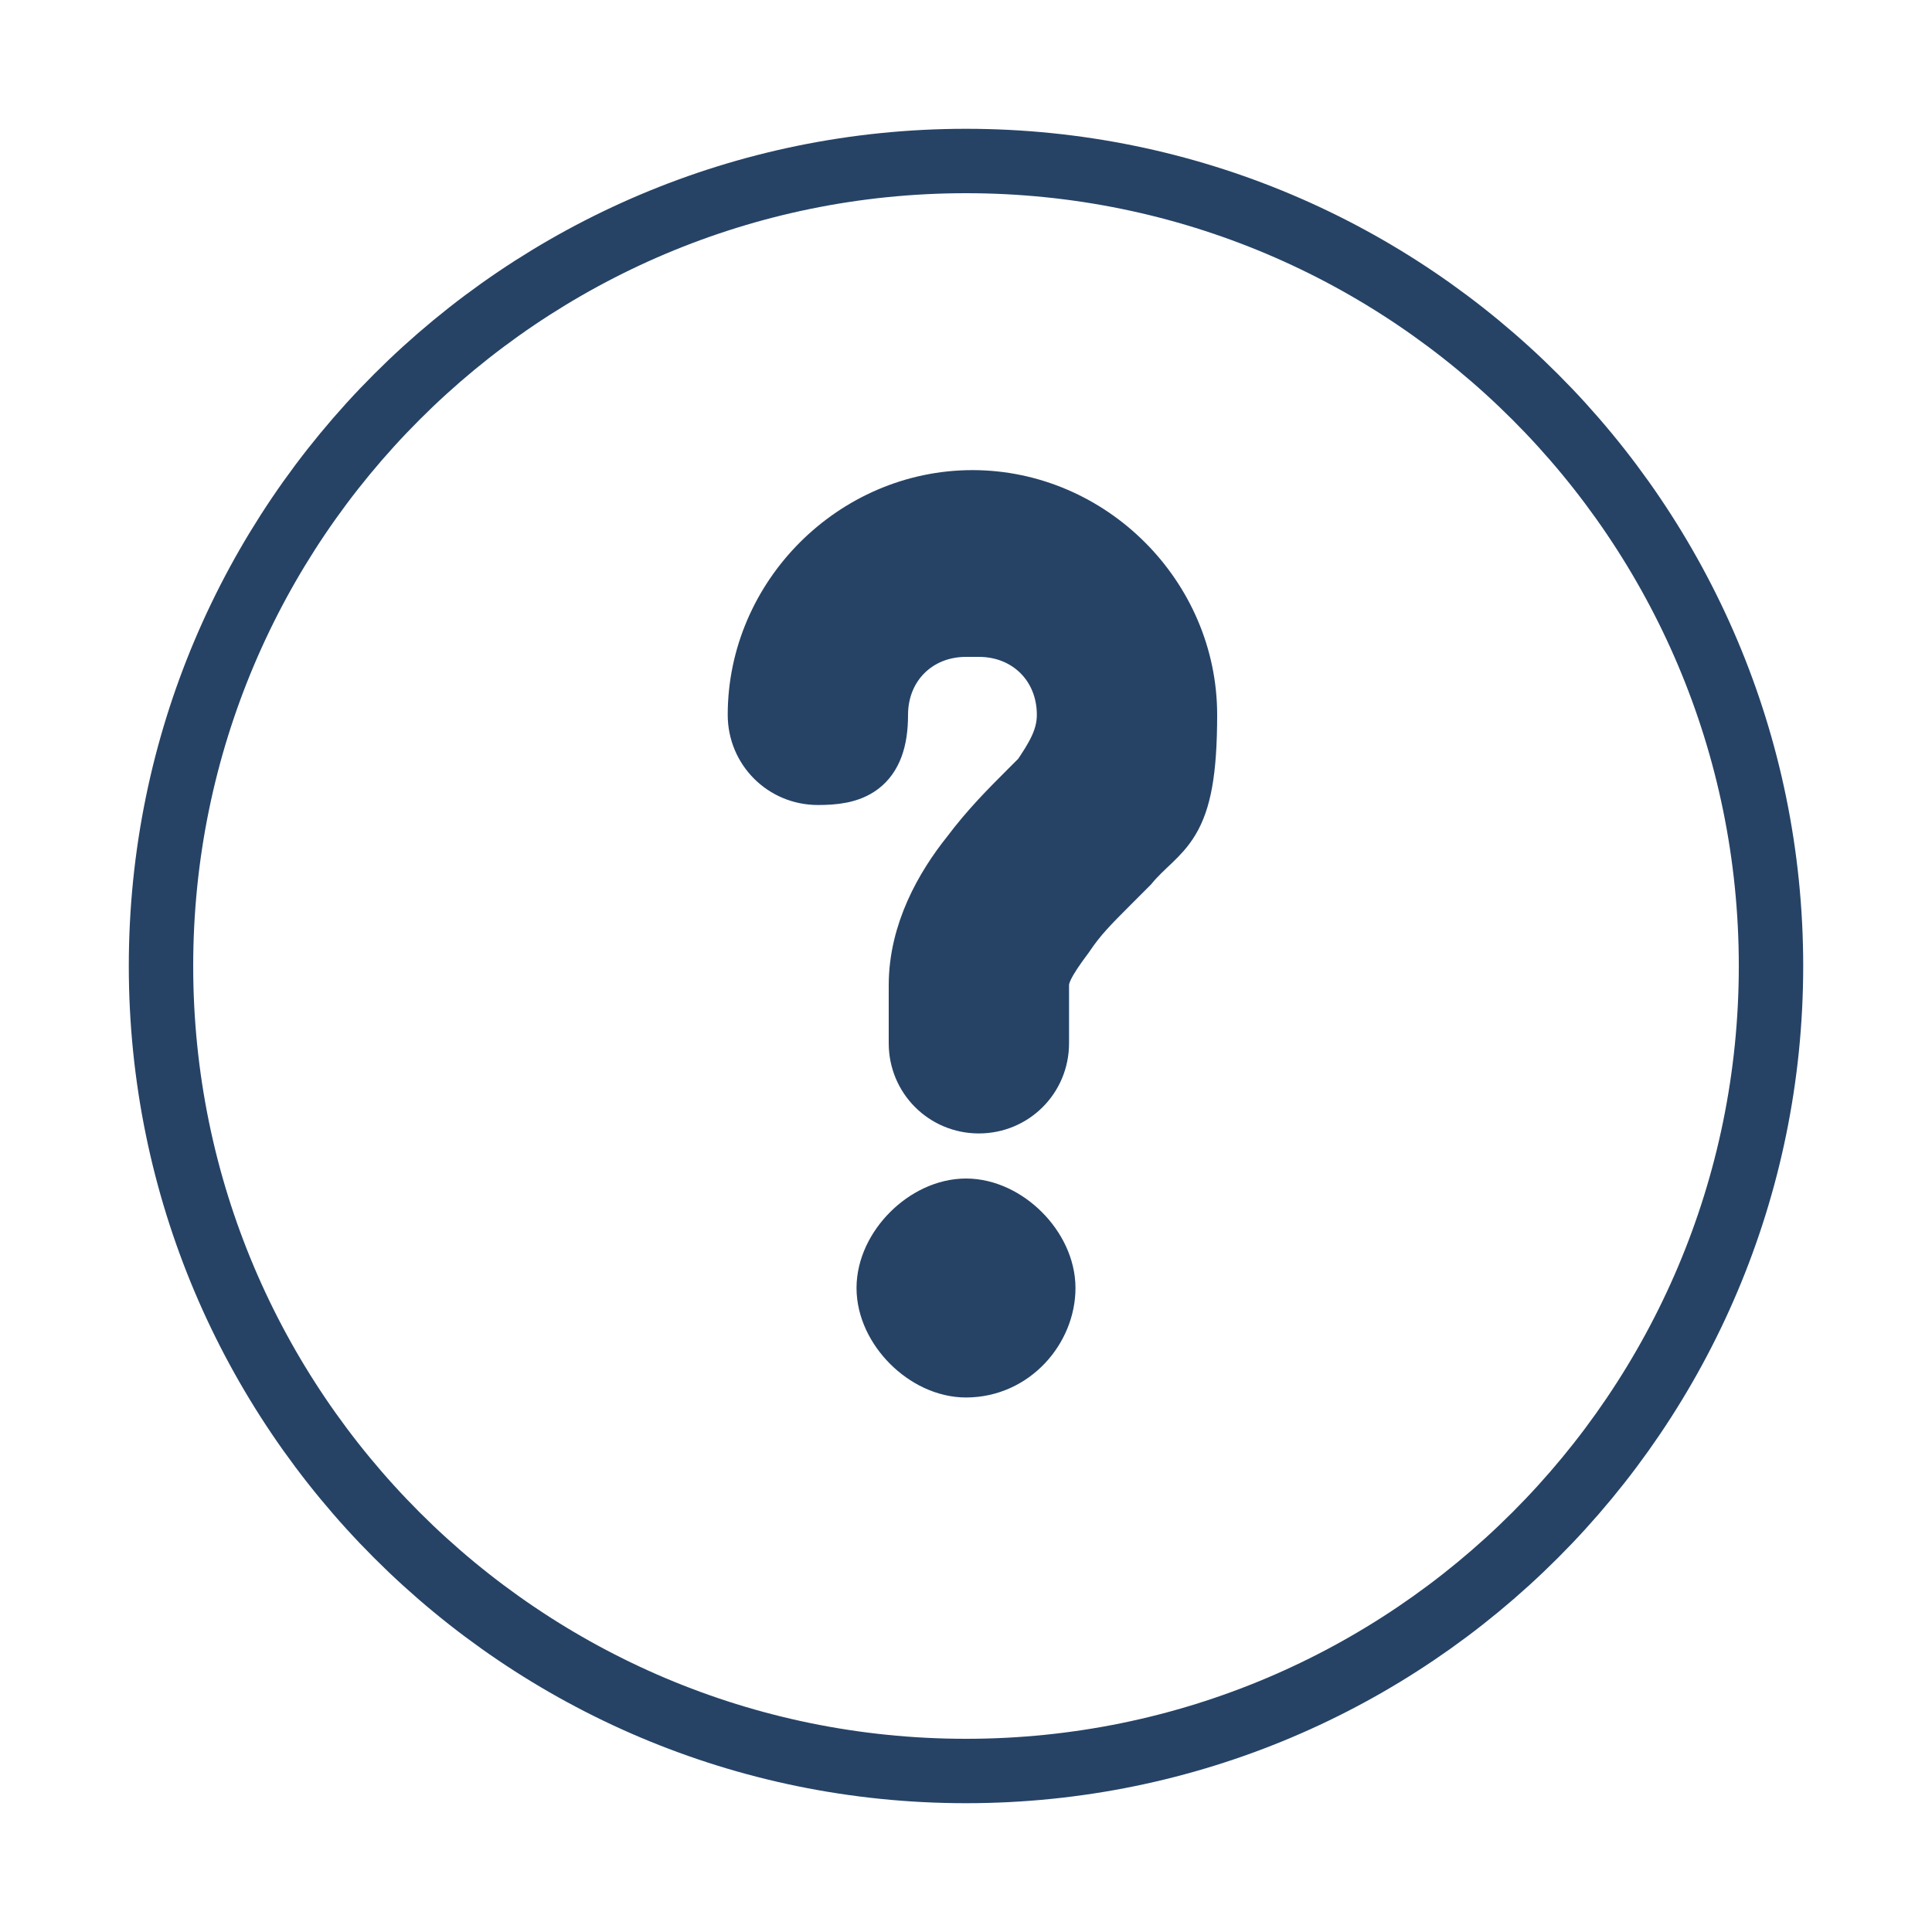
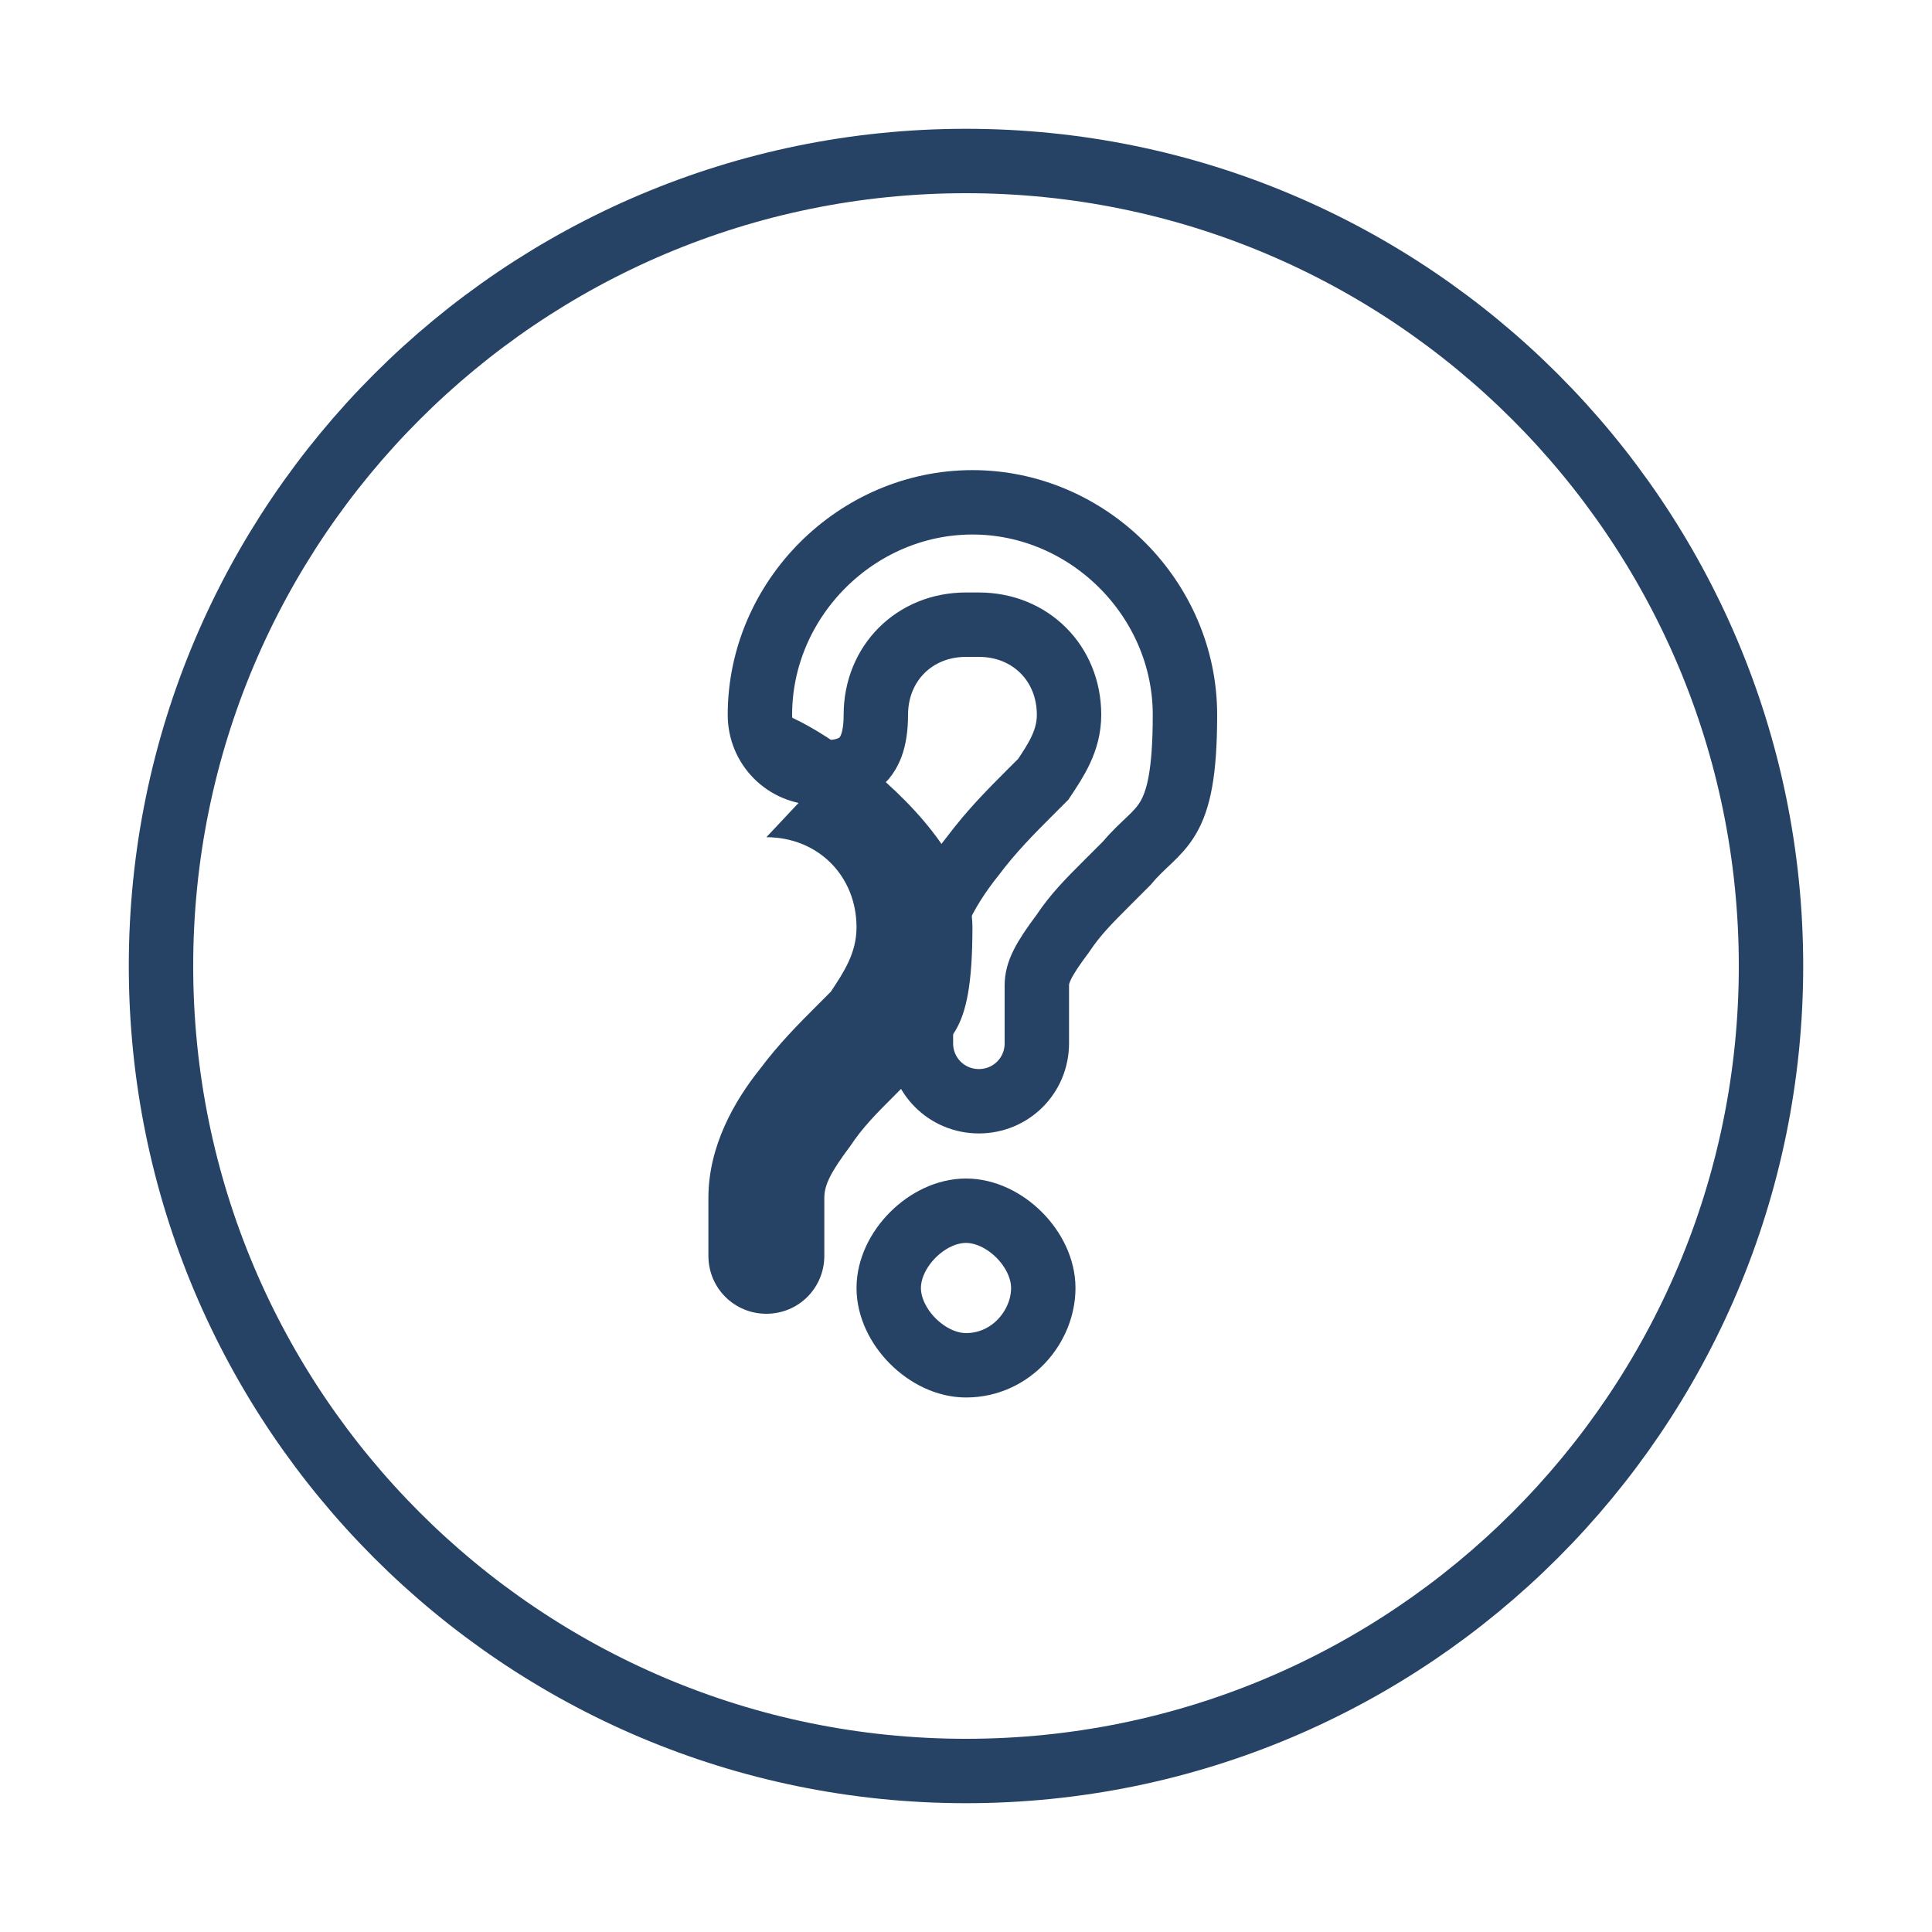
<svg xmlns="http://www.w3.org/2000/svg" id="Livello_1" data-name="Livello 1" version="1.1" viewBox="0 0 30 30">
  <defs>
    <style>
      .cls-1 {
        fill: none;
        stroke: #264366;
        stroke-miterlimit: 10;
      }

      .cls-1, .cls-2 {
        fill-rule: evenodd;
      }

      .cls-3, .cls-2 {
        fill: #264366;
        stroke-width: 0px;
      }
    </style>
  </defs>
  <path class="cls-1" d="M27.5,15c0,6.9-5.6,12.5-12.5,12.5S2.5,21.9,2.5,15,8.1,2.5,15,2.5s12.5,5.6,12.5,12.5ZM15,9.7c-.8,0-1.4.6-1.4,1.4s-.4.9-.9.9-.9-.4-.9-.9c0-1.8,1.5-3.3,3.3-3.3s3.3,1.5,3.3,3.3-.4,1.7-.9,2.3c-.1.1-.2.2-.3.3-.3.3-.5.5-.7.8-.3.4-.4.6-.4.8v.9c0,.5-.4.9-.9.9s-.9-.4-.9-.9v-.9c0-.8.4-1.5.8-2,.3-.4.6-.7.9-1,0,0,.2-.2.2-.2.2-.3.4-.6.4-1,0-.8-.6-1.4-1.4-1.4ZM15,21.2c.7,0,1.2-.6,1.2-1.2s-.6-1.2-1.2-1.2-1.2.6-1.2,1.2.6,1.2,1.2,1.2Z" />
-   <path class="cls-2" d="M15,9.7c-.8,0-1.4.6-1.4,1.4s-.4.9-.9.9-.9-.4-.9-.9c0-1.8,1.5-3.3,3.3-3.3s3.3,1.5,3.3,3.3-.4,1.7-.9,2.3c-.1.1-.2.2-.3.3-.3.3-.5.5-.7.8-.3.4-.4.6-.4.8v.9c0,.5-.4.9-.9.9s-.9-.4-.9-.9v-.9c0-.8.4-1.5.8-2,.3-.4.6-.7.9-1,0,0,.2-.2.2-.2.2-.3.4-.6.4-1,0-.8-.6-1.4-1.4-1.4Z" />
-   <circle class="cls-3" cx="15" cy="20" r="1.2" />
+   <path class="cls-2" d="M15,9.7c-.8,0-1.4.6-1.4,1.4s-.4.9-.9.9-.9-.4-.9-.9s3.3,1.5,3.3,3.3-.4,1.7-.9,2.3c-.1.1-.2.2-.3.3-.3.3-.5.5-.7.8-.3.4-.4.6-.4.8v.9c0,.5-.4.9-.9.9s-.9-.4-.9-.9v-.9c0-.8.4-1.5.8-2,.3-.4.6-.7.9-1,0,0,.2-.2.2-.2.2-.3.4-.6.4-1,0-.8-.6-1.4-1.4-1.4Z" />
</svg>